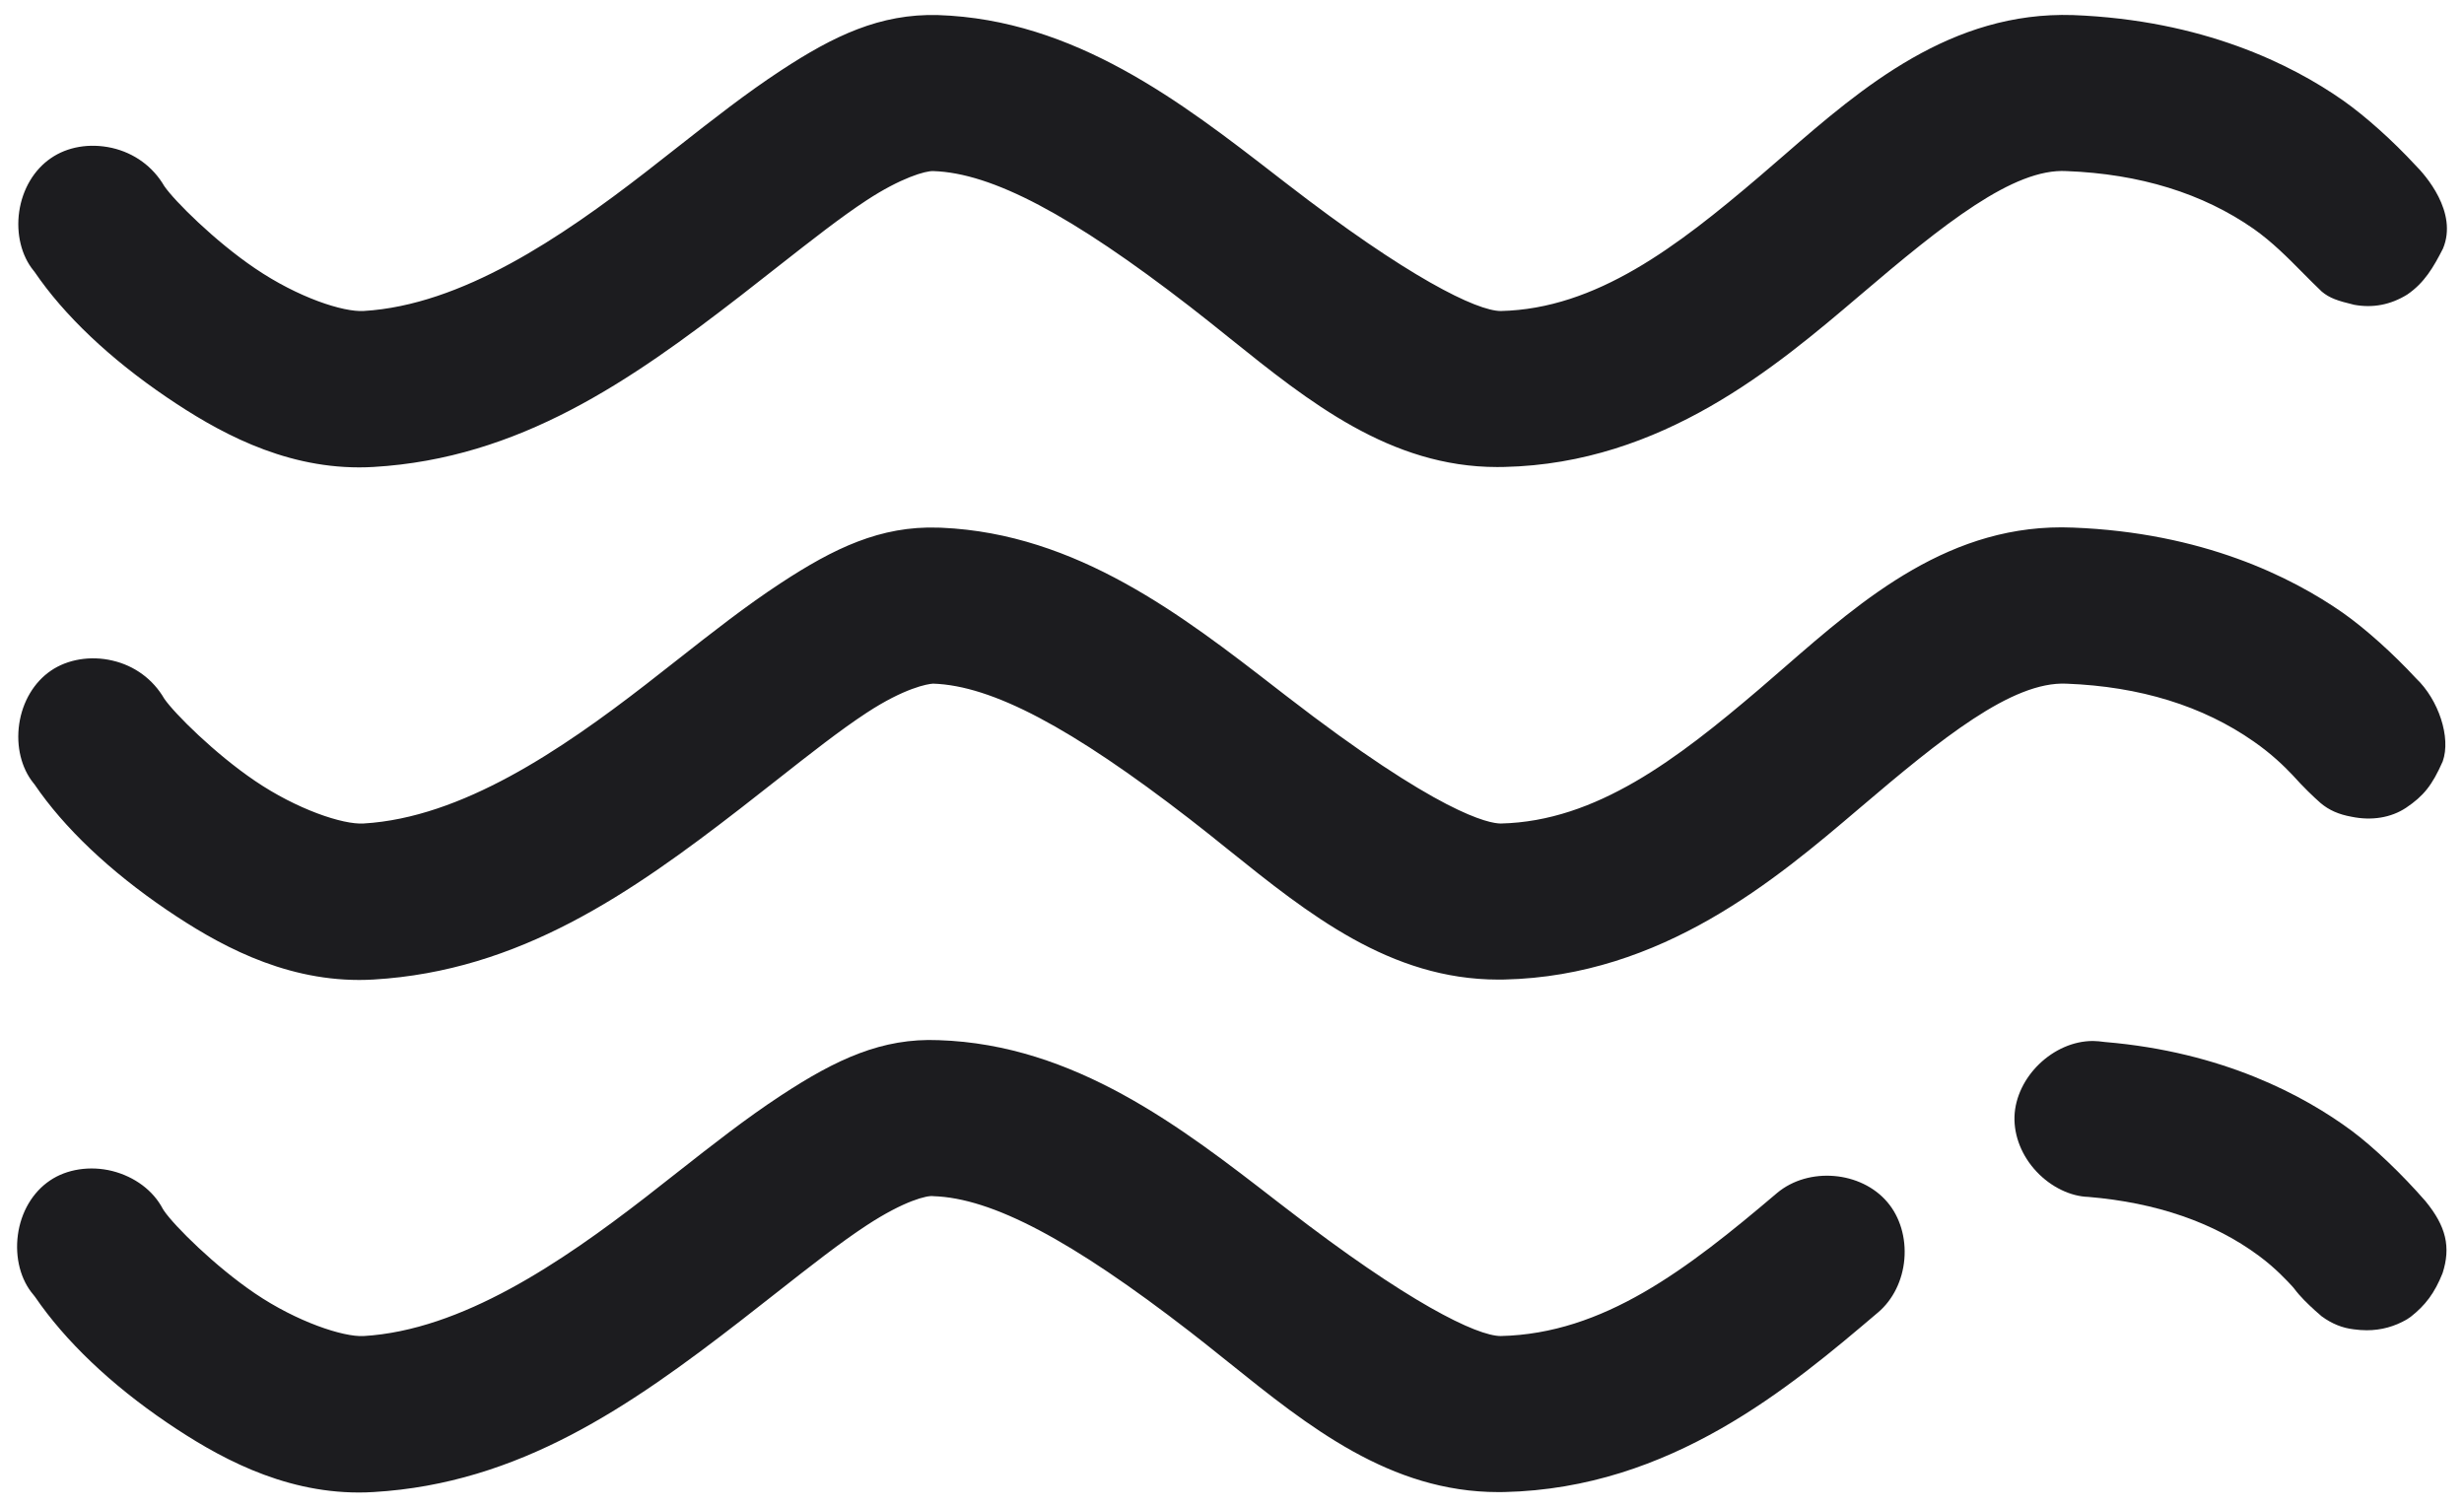
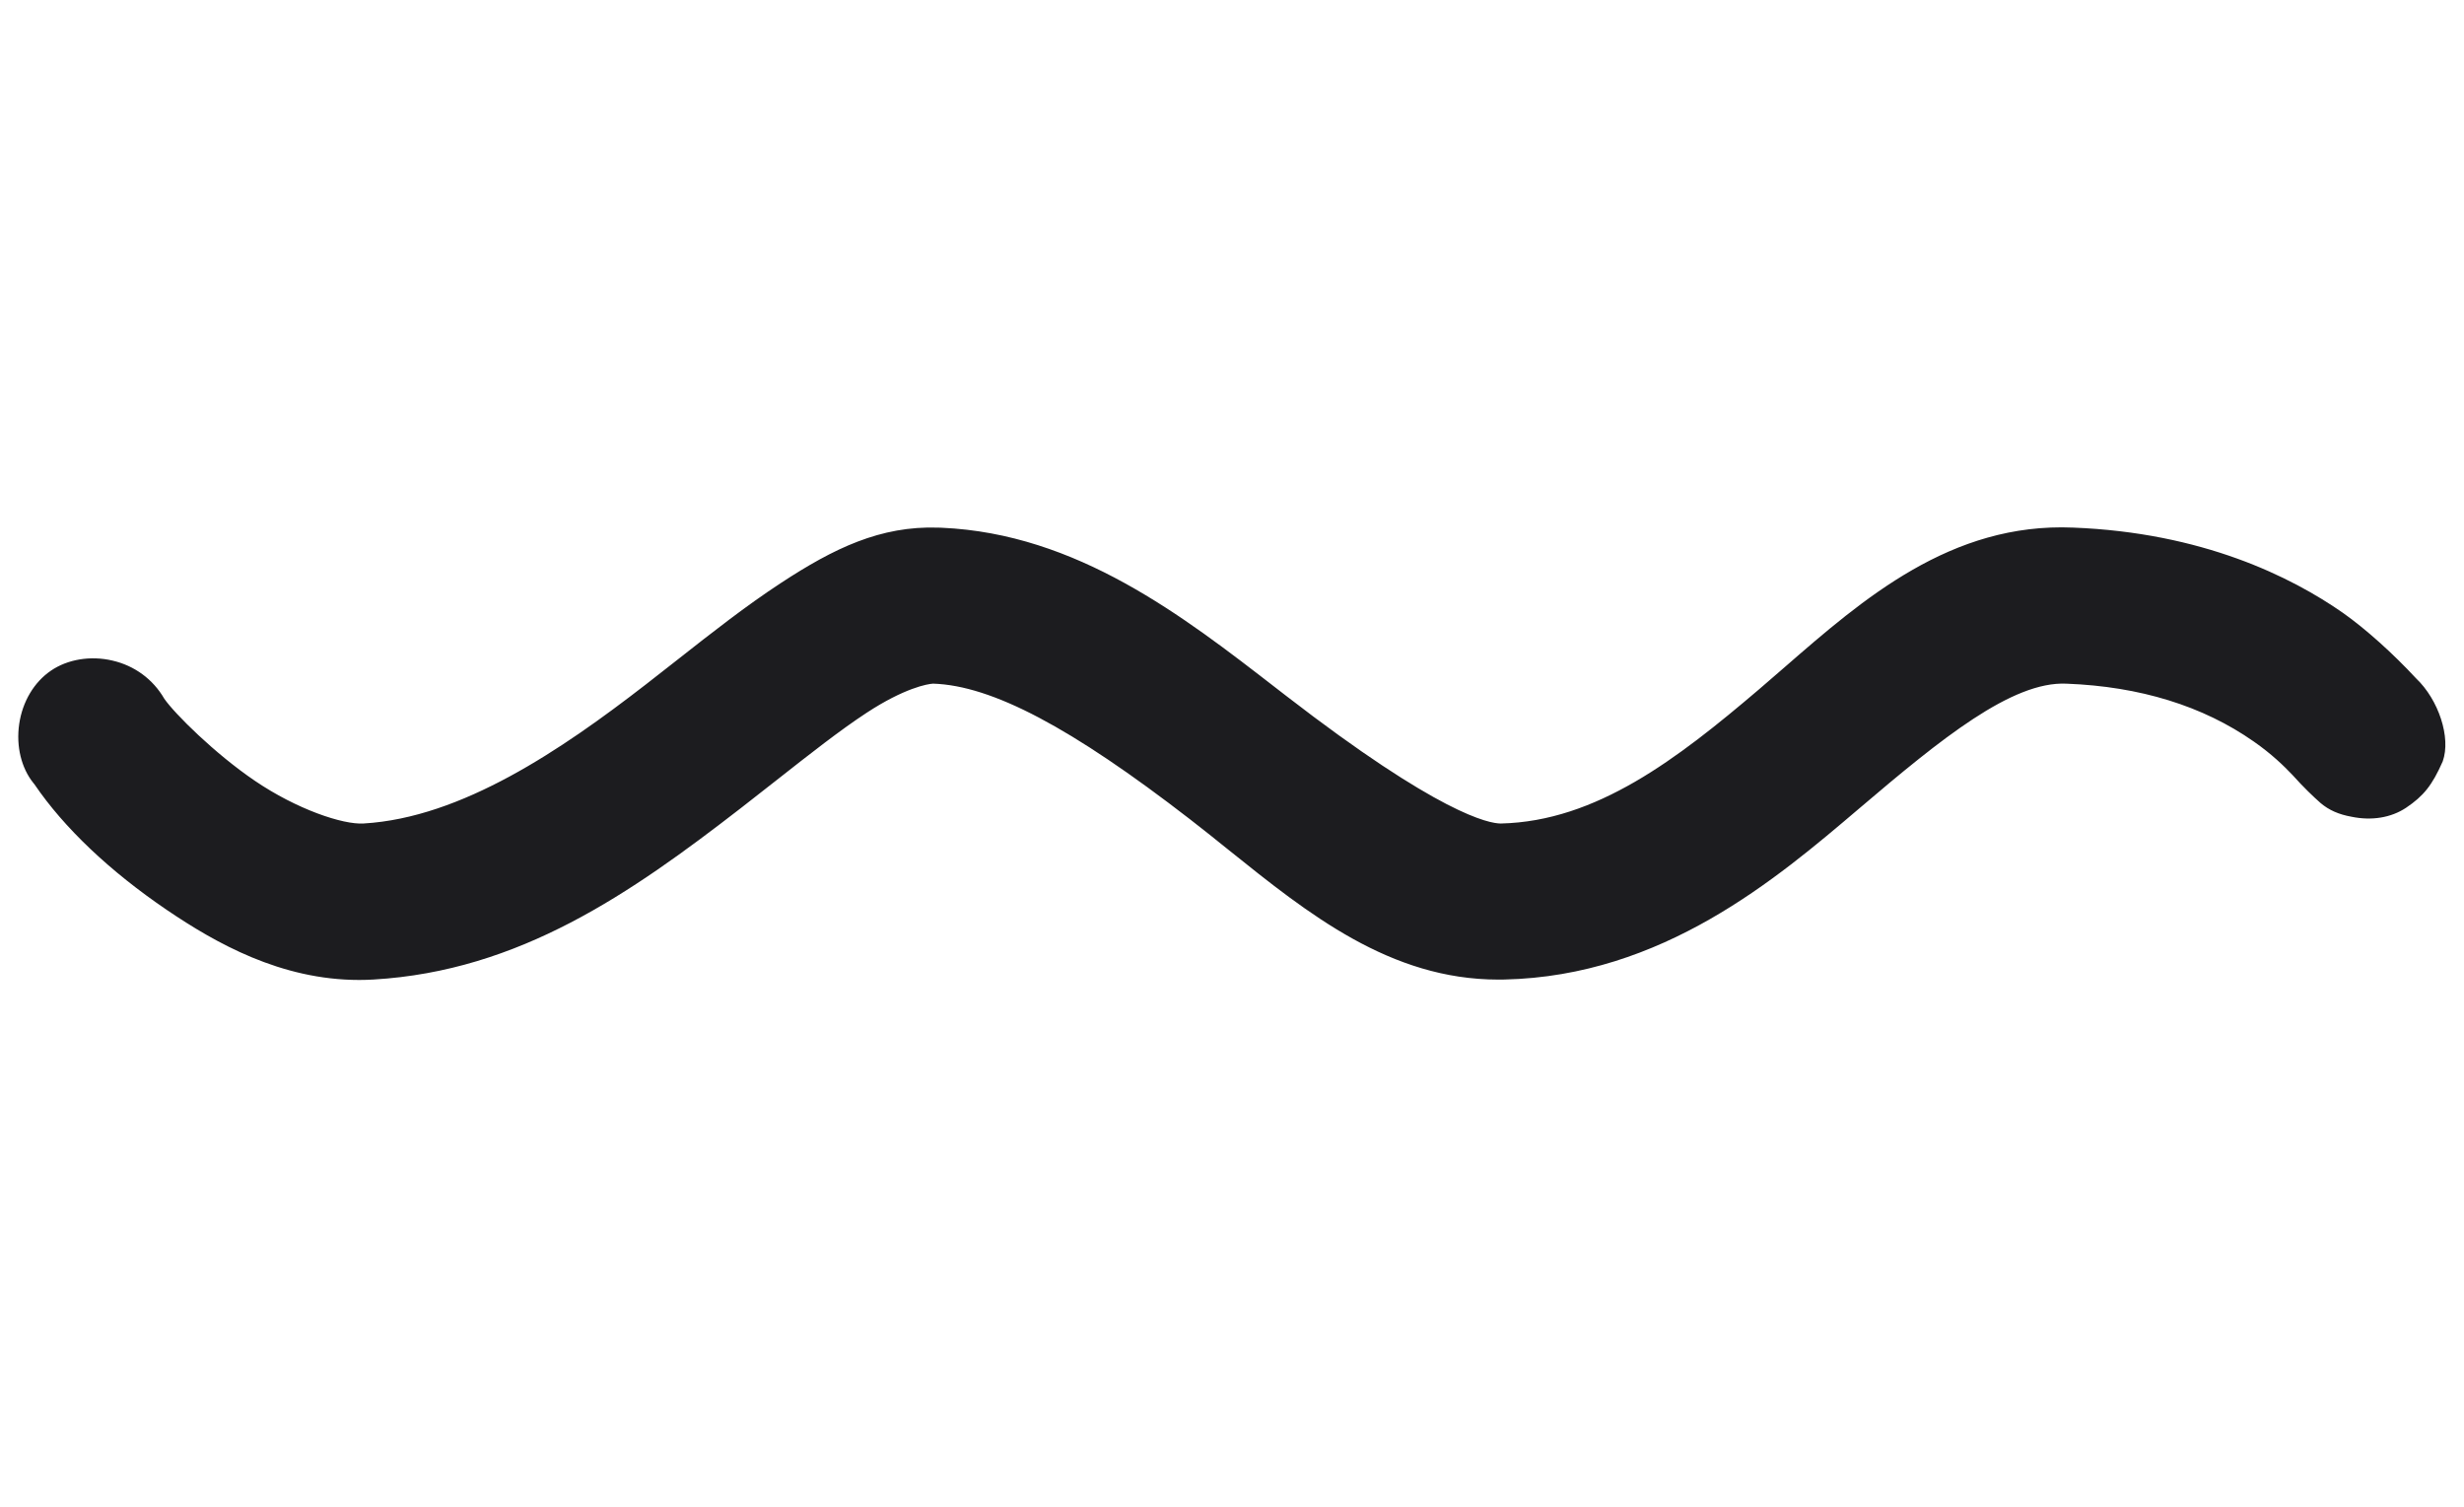
<svg xmlns="http://www.w3.org/2000/svg" id="Ebene_1" x="0px" y="0px" viewBox="0 0 85 52" style="enable-background:new 0 0 85 52;" xml:space="preserve">
  <style type="text/css">	.st0{fill:#1C1C1F;}</style>
  <g>
-     <path class="st0" d="M81.119,39.002L81.115,39c-1.629-1.205-4.436-2.714-8.499-3.054   c-0.186-0.025-0.257-0.03-0.416-0.036c-1.371,0-2.661,1.242-2.707,2.609   c-0.02,0.672,0.258,1.363,0.76,1.896c0.504,0.538,1.18,0.857,1.789,0.874   c2.349,0.197,4.327,0.881,5.88,2.03c0.58,0.43,0.97,0.856,1.171,1.074   l0.042,0.05c0.229,0.306,0.481,0.539,0.714,0.754l0.239,0.21   c0.356,0.261,0.719,0.404,1.105,0.449c0.152,0.021,0.303,0.033,0.45,0.033   c0.497,0,0.963-0.127,1.391-0.378l0.128-0.087   c0.506-0.396,0.825-0.82,1.098-1.502c0.291-0.902,0.126-1.616-0.592-2.49   C82.86,40.504,81.884,39.572,81.119,39.002z" />
-     <path class="st0" d="M1.191,9.377c1.02,1.5,2.601,2.999,4.572,4.335   c1.677,1.136,3.92,2.411,6.627,2.411c0.165,0,0.331-0.005,0.499-0.015   c5.027-0.295,8.859-2.964,12.666-5.911c0.43-0.333,0.849-0.662,1.306-1.022   c1.159-0.909,2.16-1.694,3.037-2.268c1.169-0.767,2.029-1.019,2.3-1.005   c2.024,0.066,4.753,1.507,8.849,4.674c0.452,0.349,0.902,0.711,1.394,1.106   c2.713,2.178,5.517,4.429,9.21,4.429c0.081,0,0.163-0.001,0.246-0.003   c5.451-0.122,9.381-3.466,12.251-5.908c2.917-2.486,5.315-4.402,7.142-4.298   c2.527,0.097,4.699,0.768,6.453,1.992c0.642,0.453,1.167,0.983,1.727,1.549   c0.187,0.189,0.372,0.375,0.625,0.617c0.269,0.224,0.542,0.316,1.116,0.454   c0.639,0.117,1.251,0.005,1.831-0.353c0.596-0.408,0.904-0.942,1.233-1.586   c0.526-1.259-0.618-2.544-0.95-2.875c-0.786-0.85-1.718-1.685-2.496-2.234   c-1.783-1.249-4.847-2.774-9.316-2.946c-4.199-0.133-7.267,2.485-9.94,4.81   l-0.903,0.779c-2.809,2.392-5.602,4.545-8.896,4.62   c-0.828,0-3.21-1.16-7.414-4.413l-0.334-0.258   c-3.259-2.523-6.954-5.384-11.667-5.538c-2.003-0.055-3.606,0.722-5.406,1.902   c-1.208,0.792-2.35,1.688-3.599,2.669c-0.357,0.282-0.718,0.565-1.081,0.846   c-2.915,2.257-6.349,4.592-9.729,4.791c-0.699,0.042-2.249-0.454-3.75-1.473   c-1.372-0.929-2.771-2.317-3.126-2.834C5.275,5.747,4.637,5.28,3.861,5.102   C3.081,4.929,2.324,5.066,1.759,5.454C1.176,5.851,0.777,6.521,0.663,7.296   C0.551,8.067,0.741,8.823,1.156,9.333L1.191,9.377z" />
-     <path class="st0" d="M61.304,41.153c-3.122,2.653-5.993,4.855-9.533,4.935   c-0.826,0-3.207-1.159-7.413-4.412L44.031,41.425   c-3.261-2.527-6.957-5.391-11.648-5.543c-1.958-0.082-3.536,0.658-5.432,1.901   c-1.223,0.802-2.378,1.71-3.6,2.671l-1.08,0.846   c-2.915,2.256-6.35,4.59-9.731,4.789c-0.697,0.037-2.297-0.489-3.747-1.473   c-1.373-0.931-2.772-2.319-3.134-2.848l-0.042-0.066   c-0.333-0.634-0.968-1.109-1.747-1.307c-0.761-0.188-1.567-0.066-2.147,0.329   c-0.596,0.402-1,1.086-1.106,1.876s0.1,1.556,0.531,2.059l0.064,0.082   c1.042,1.523,2.614,3.021,4.551,4.335c1.675,1.136,3.917,2.41,6.617,2.41   c0.167,0,0.337-0.005,0.508-0.016c5.029-0.294,8.86-2.964,12.664-5.91   c0.425-0.329,0.838-0.652,1.235-0.966c1.188-0.933,2.213-1.737,3.111-2.325   c1.298-0.851,2.099-1.041,2.301-1.005c2.024,0.064,4.752,1.506,8.849,4.674   c0.373,0.288,0.745,0.586,1.119,0.886l0.237,0.189   c2.729,2.192,5.55,4.459,9.284,4.459l0.21-0.002   c5.745-0.129,9.873-3.635,12.888-6.195c0.516-0.436,0.847-1.105,0.909-1.84   c0.062-0.737-0.151-1.453-0.583-1.961C64.204,40.397,62.392,40.242,61.304,41.153z" />
    <path class="st0" d="M1.19,27.058c1.019,1.499,2.6,2.998,4.573,4.337   c1.677,1.136,3.922,2.41,6.627,2.41c0.164,0,0.331-0.005,0.498-0.015   c5.029-0.296,8.86-2.965,12.666-5.911c0.389-0.302,0.768-0.6,1.136-0.889   l0.083-0.065c1.191-0.937,2.22-1.745,3.124-2.337   c1.303-0.854,2.101-0.996,2.293-1.005c2.029,0.066,4.761,1.508,8.856,4.675   c0.419,0.324,0.837,0.659,1.255,0.995l0.102,0.082   c2.73,2.191,5.553,4.457,9.286,4.457l0.208-0.002   c5.451-0.122,9.378-3.465,12.249-5.909c2.81-2.392,5.262-4.386,7.142-4.297   c2.532,0.097,4.705,0.768,6.457,1.994l0.002,0.001   c0.62,0.433,1.033,0.837,1.331,1.149c0.386,0.432,0.729,0.757,0.975,0.974   c0.29,0.245,0.627,0.393,1.066,0.472c0.696,0.144,1.363,0.035,1.881-0.308   c0.604-0.406,0.902-0.775,1.266-1.601c0.293-0.82-0.143-2.128-0.92-2.865   c-0.801-0.864-1.74-1.706-2.518-2.256c-1.787-1.248-4.854-2.772-9.312-2.944   c-4.212-0.179-7.245,2.461-9.945,4.81c-0.304,0.265-0.604,0.525-0.901,0.779   c-2.809,2.391-5.602,4.544-8.896,4.619c-0.001,0-0.001,0-0.001,0   c-0.402,0-2.122-0.319-7.414-4.411l-0.327-0.253   c-3.228-2.5-6.886-5.335-11.546-5.539l-0.123-0.004   c-1.993-0.066-3.601,0.716-5.412,1.902c-1.225,0.802-2.376,1.708-3.596,2.667   l-1.083,0.847c-2.915,2.257-6.349,4.591-9.726,4.79   c-0.717,0.047-2.311-0.492-3.753-1.472c-1.374-0.931-2.773-2.319-3.126-2.833   c-0.391-0.674-1.03-1.142-1.794-1.316c-0.751-0.175-1.543-0.043-2.115,0.349   c-0.583,0.397-0.981,1.067-1.095,1.839c-0.113,0.771,0.076,1.527,0.492,2.04   L1.19,27.058z" />
  </g>
</svg>